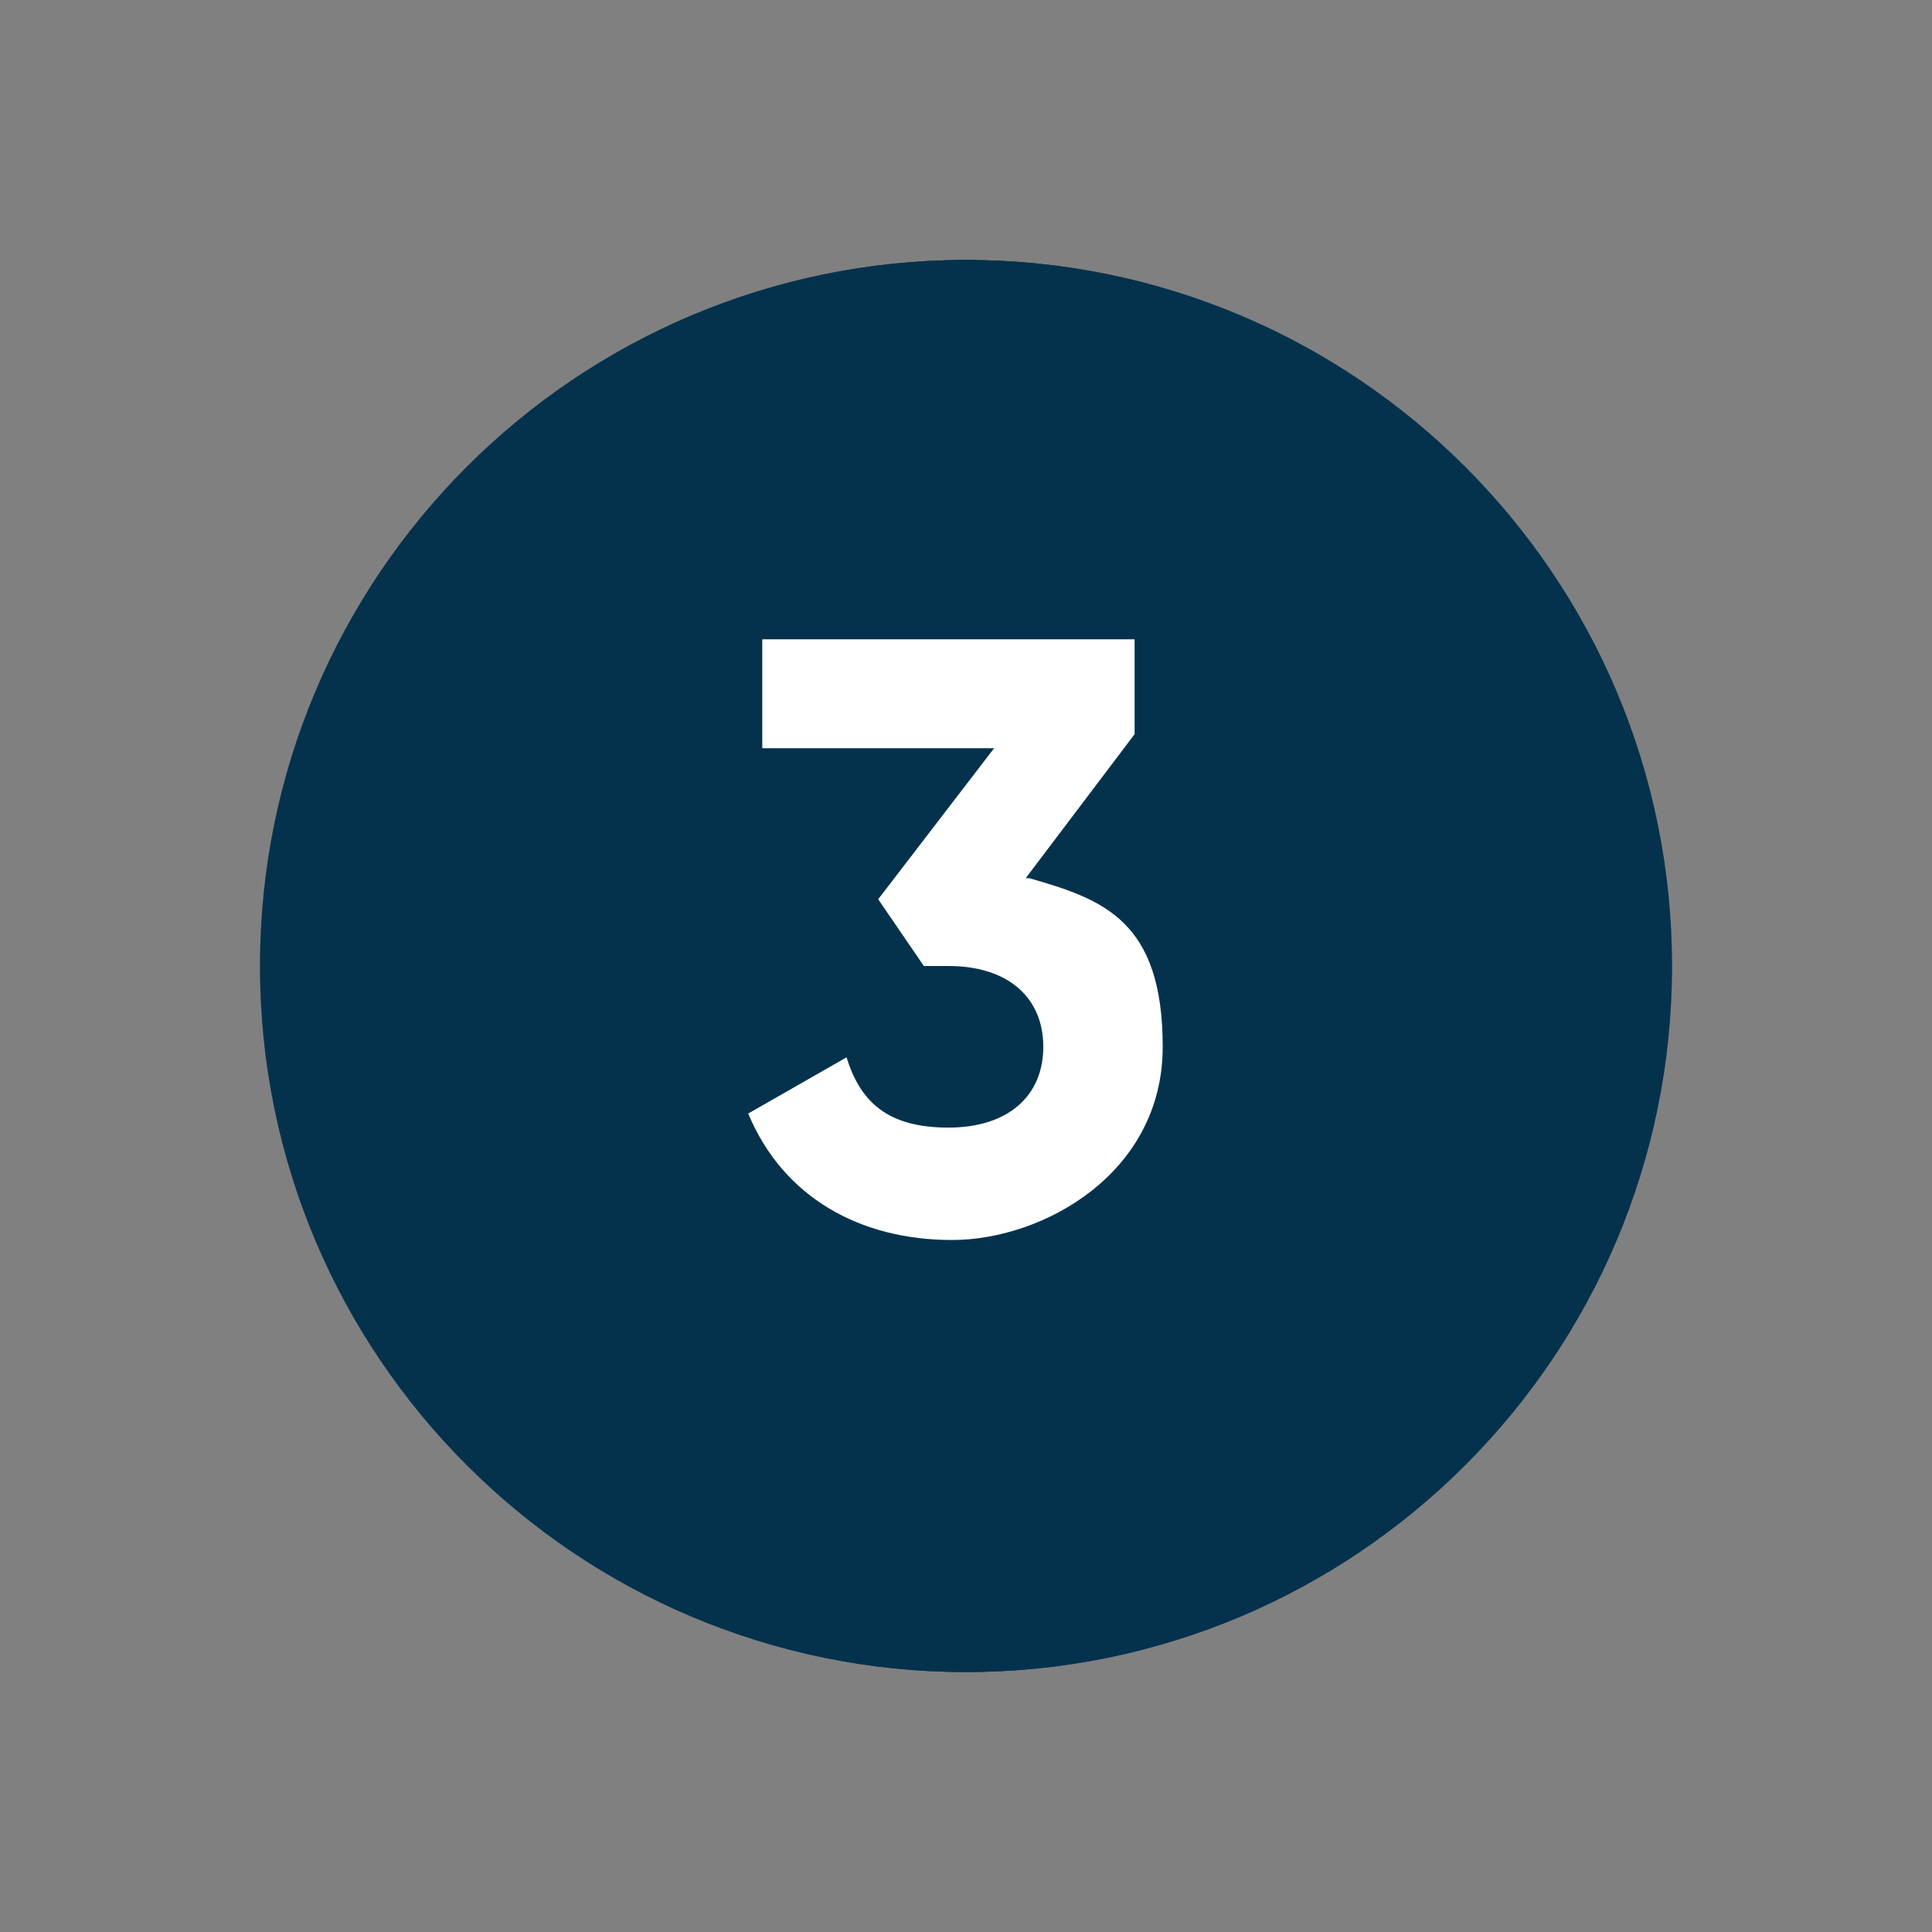
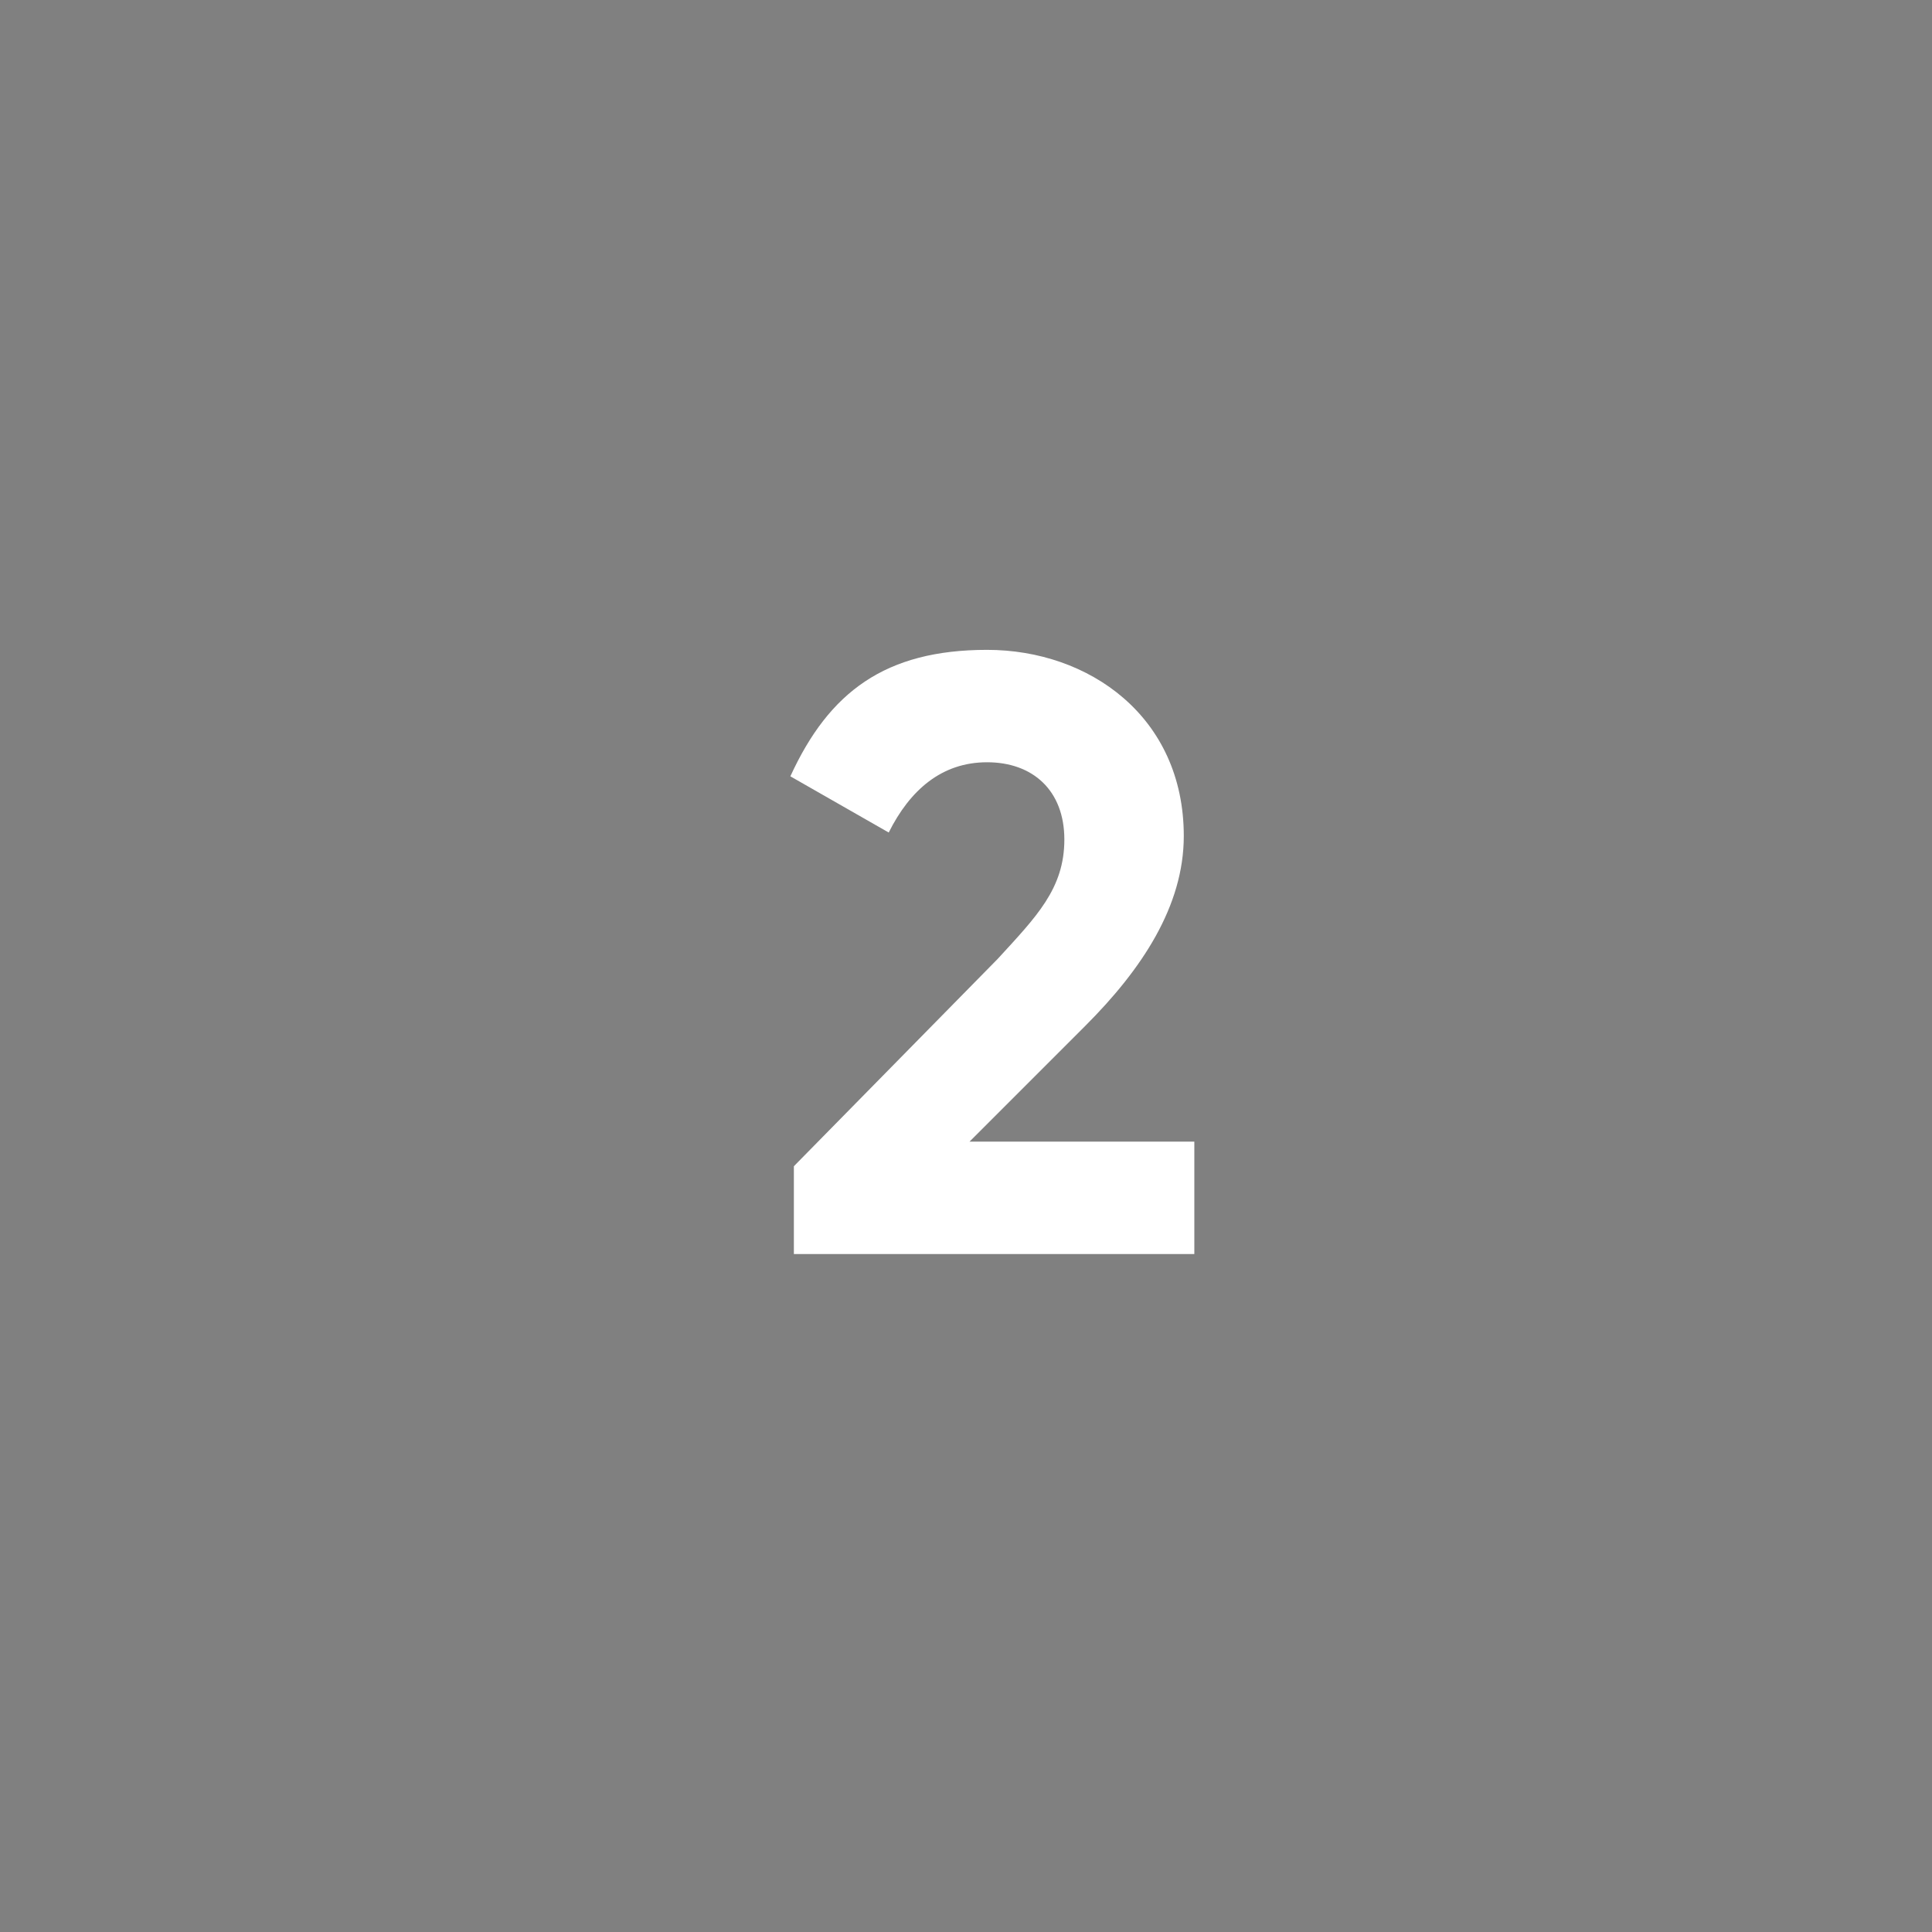
<svg xmlns="http://www.w3.org/2000/svg" version="1.1" viewBox="0 0 55 55">
  <rect x="0" y="0" width="55" height="55" fill="#808080" stroke="none" />
  <defs>
    <style>
      .cls-1 {
        fill: none;
      }

      .cls-2 {
        fill: #04324d;
      }

      .cls-3 {
        fill: #fff;
      }

      .cls-4 {
        clip-path: url(#clippath);
      }
    </style>
    <clipPath id="clippath">
-       <rect class="cls-1" x="7.5" y="7.4" width="40" height="40.2" />
-     </clipPath>
+       </clipPath>
  </defs>
  <g>
    <g id="Layer_1">
-       <path class="cls-2" d="M27.5,47.6c11.1,0,20.1-9,20.1-20.1S38.6,7.4,27.5,7.4,7.4,16.4,7.4,27.5s9,20.1,20.1,20.1Z" />
      <path class="cls-3" d="M22.7,35.7h11.3v-3.2h-6.4l3.3-3.3c1.6-1.6,2.8-3.4,2.8-5.4,0-3.4-2.7-5.3-5.6-5.3s-4.5,1.2-5.6,3.6l2.8,1.6c.6-1.2,1.5-2,2.8-2s2.2.8,2.2,2.2-.8,2.2-1.9,3.4l-5.8,5.9v2.5Z" />
      <g class="cls-4">
        <g>
-           <path class="cls-2" d="M27.5,47.6c11,0,20-9,20-20.1S38.5,7.4,27.5,7.4,7.5,16.4,7.5,27.5s9,20.1,20,20.1Z" />
-           <path class="cls-3" d="M29.2,25l3.1-4.1v-2.7h-10.6v3.1h6.6l-3.3,4.3,1.3,1.9h.7c1.7,0,2.7.9,2.7,2.3s-1,2.3-2.7,2.3-2.5-.7-2.9-2l-2.8,1.6c1,2.4,3.2,3.6,5.8,3.6s6-1.9,6-5.5-1.7-4.2-3.8-4.8Z" />
-         </g>
+           </g>
      </g>
    </g>
  </g>
</svg>